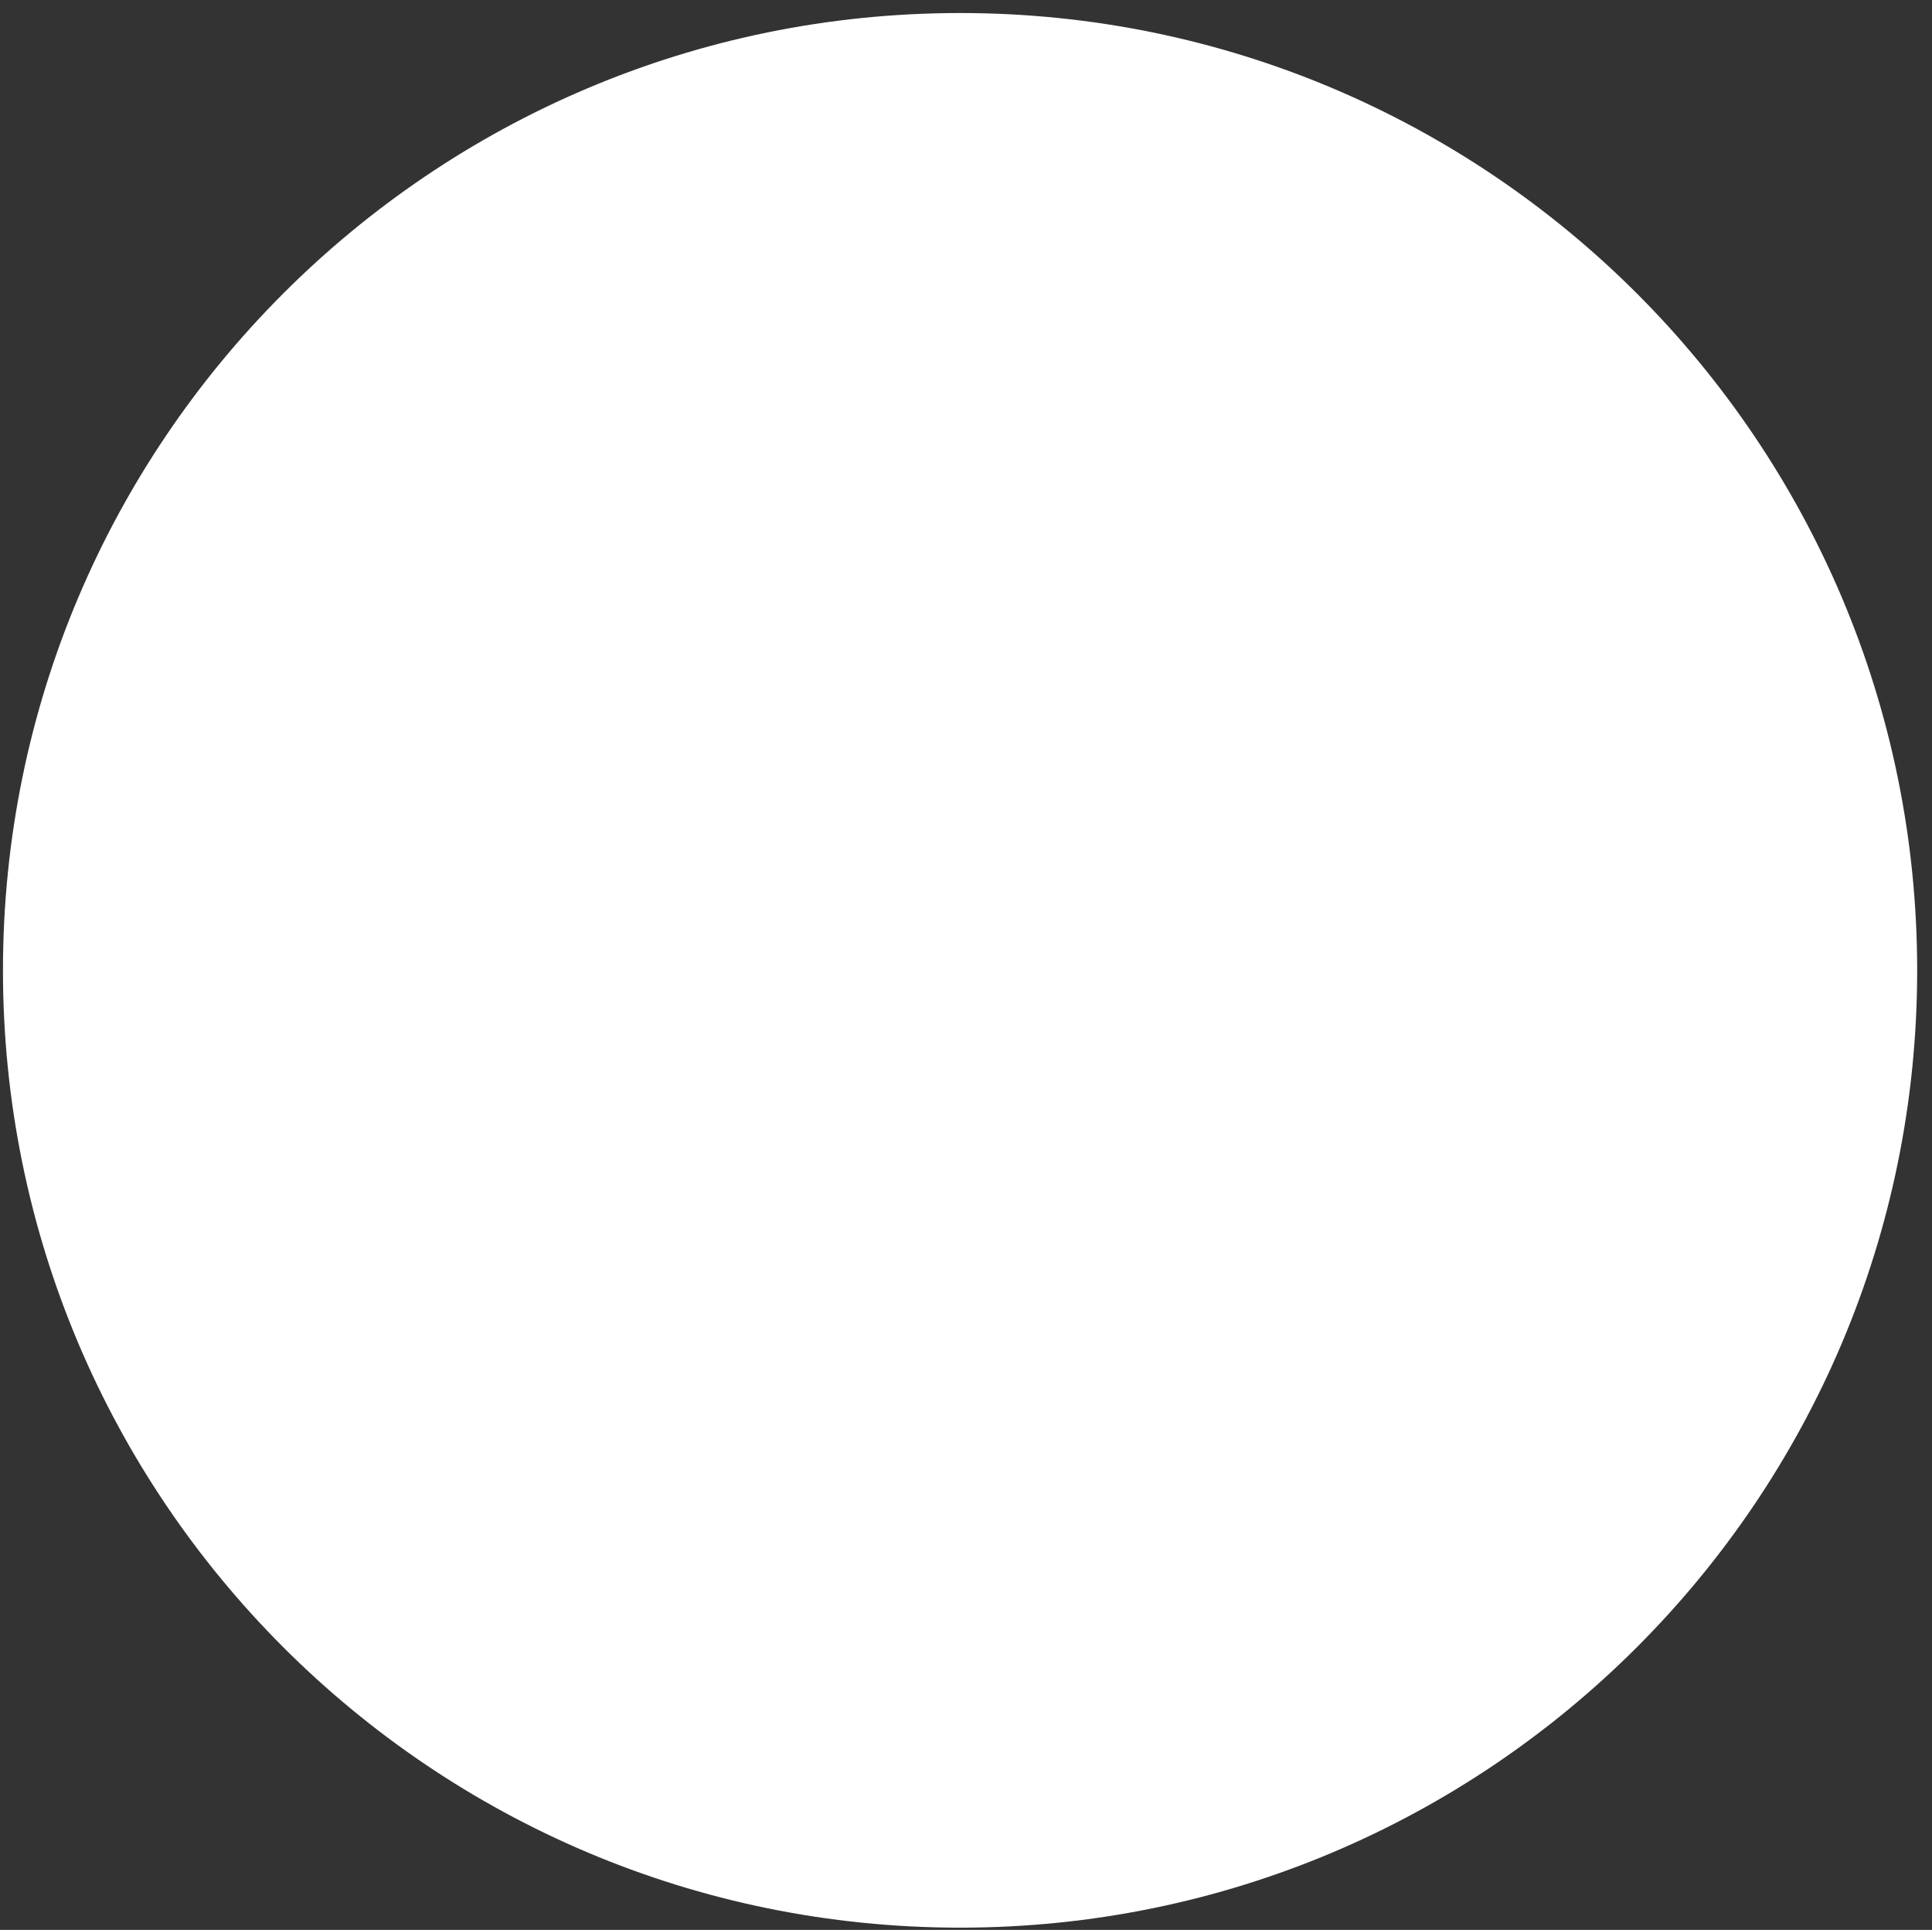
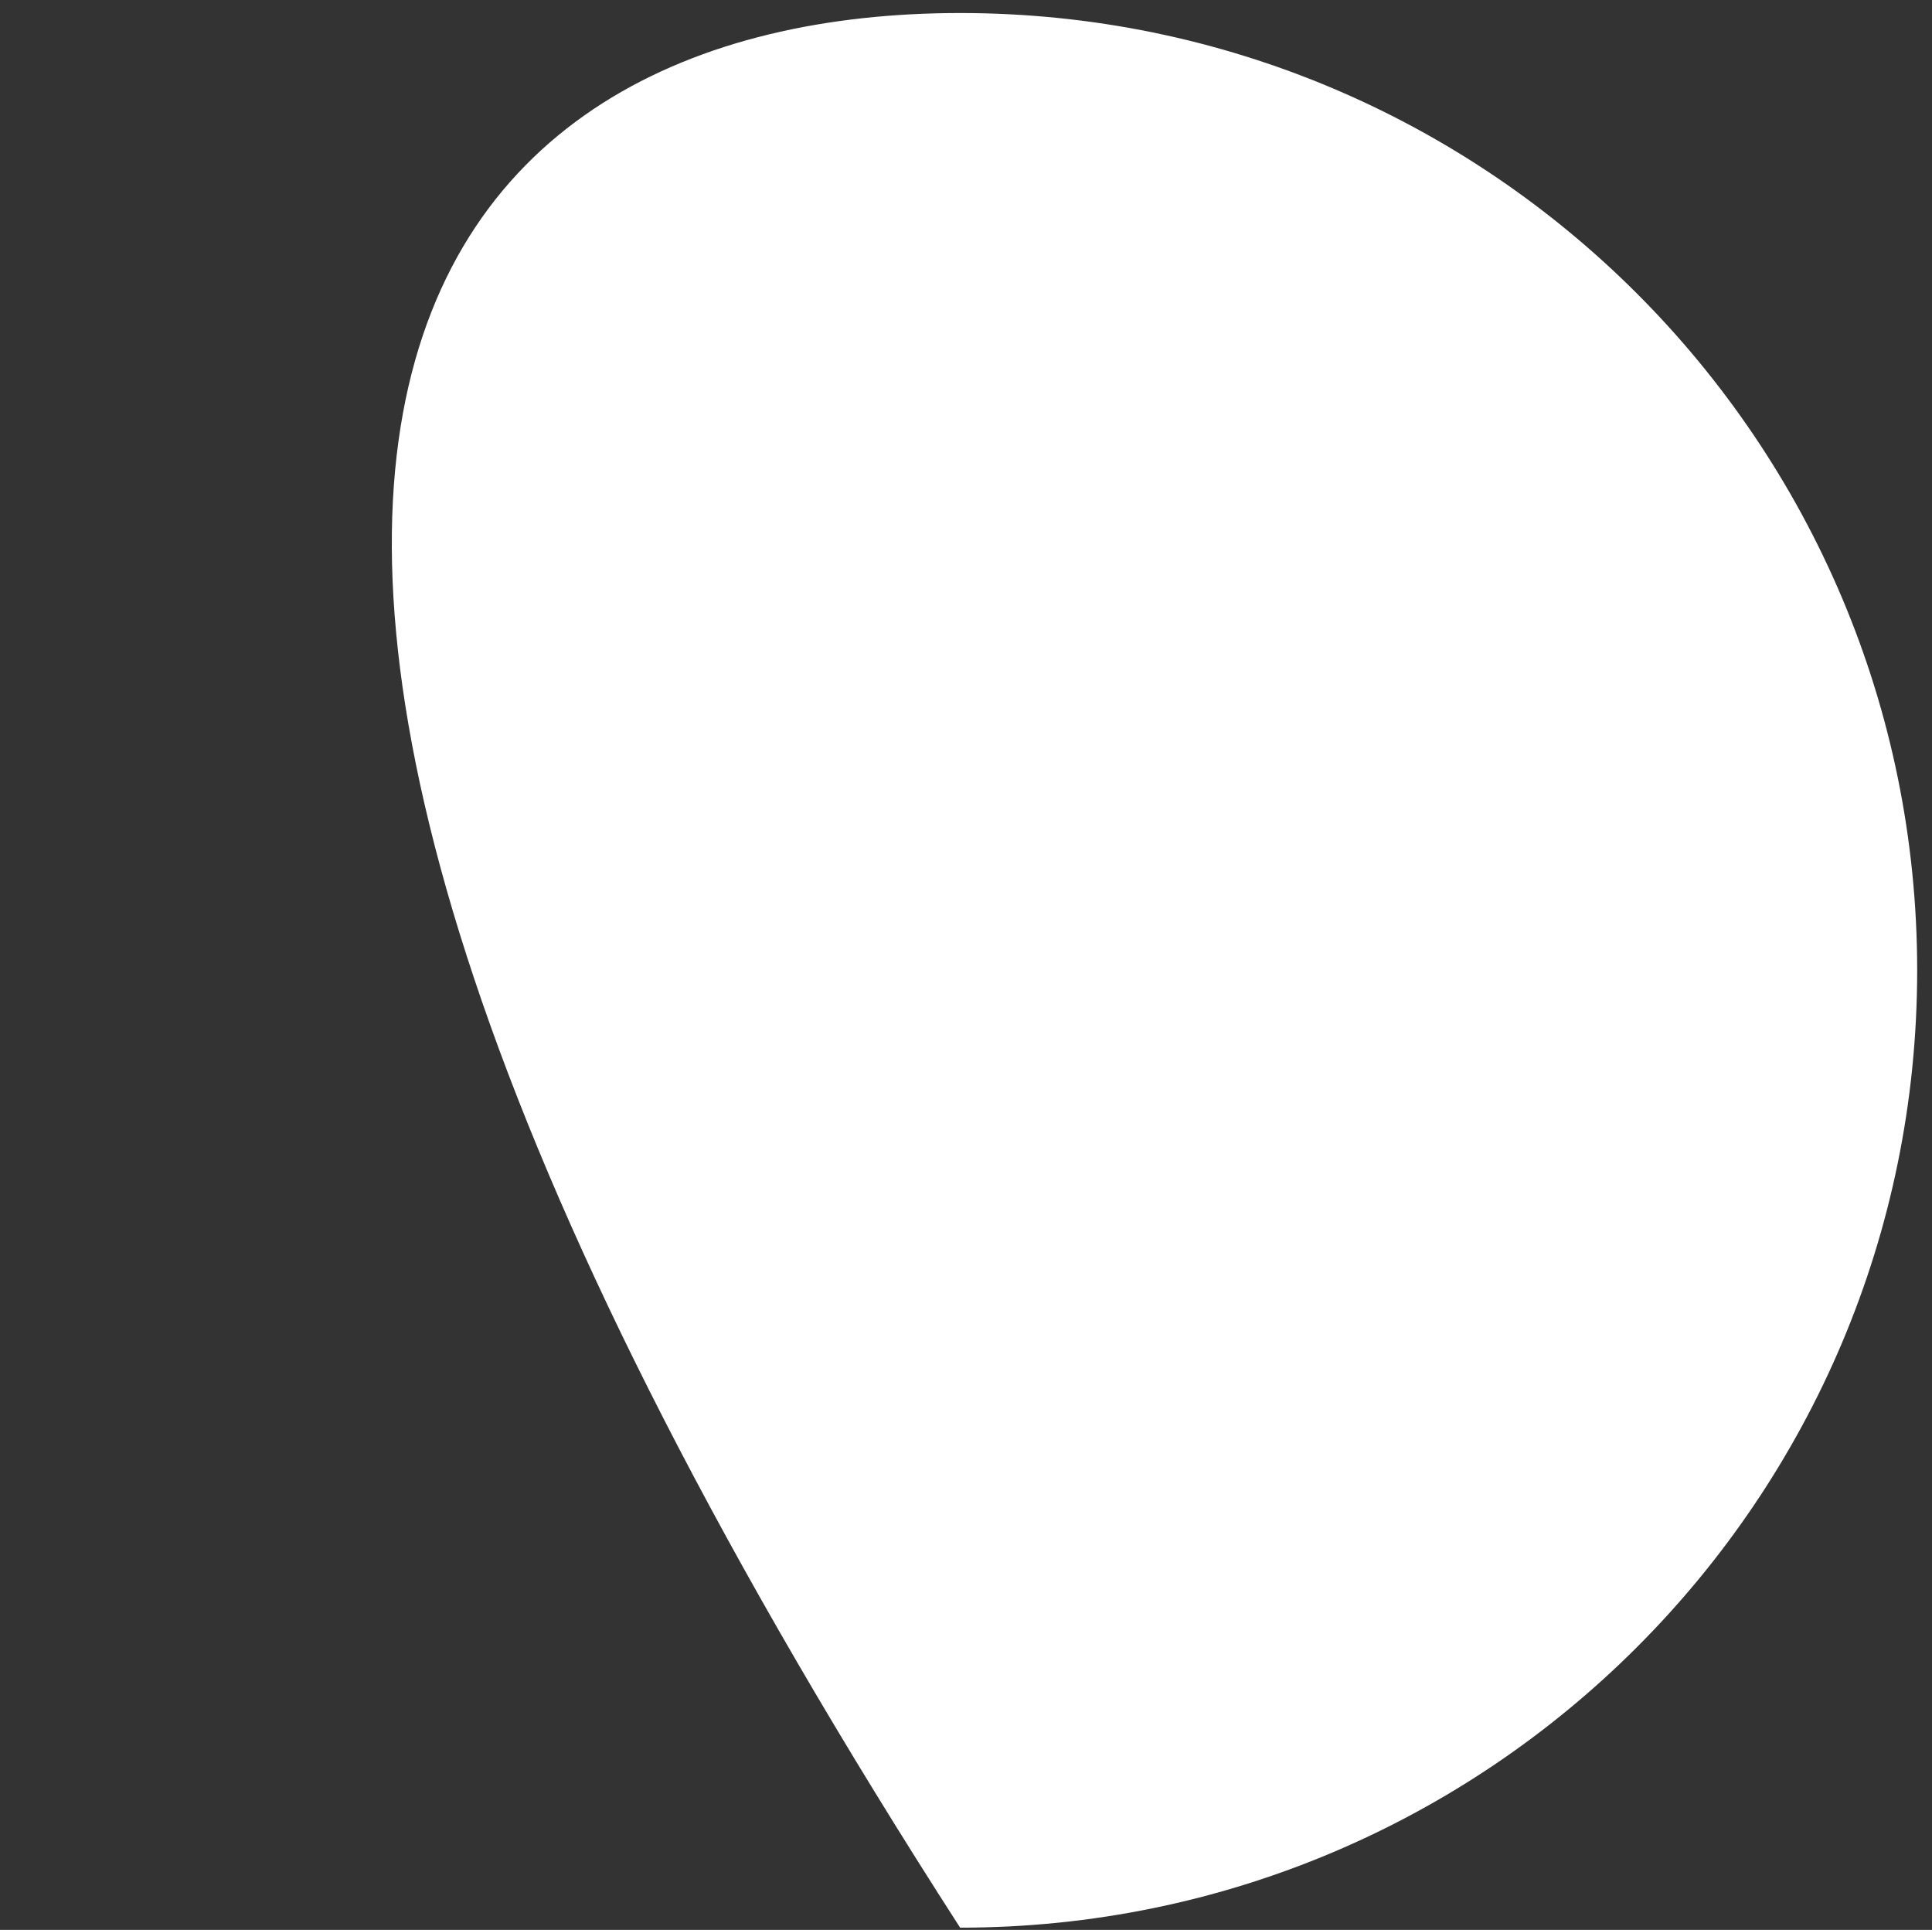
<svg xmlns="http://www.w3.org/2000/svg" width="18.245px" height="18.222px" viewBox="11.89 -0.123 18.245 18.222" fill="none">
  <rect x="11.89" y="-0.123" width="18.245" height="18.222" fill="#333333" stroke="none" />
  <g id="Mouth/Poh/Surprised">
-     <path id="Fill 1" fill-rule="evenodd" clip-rule="evenodd" d="M20.957 18.078C15.965 18.078 11.918 14.031 11.918 9.039C11.918 4.047 15.965 -0 20.957 -0C25.948 -0 29.995 4.047 29.995 9.039C29.995 14.031 25.948 18.078 20.957 18.078Z" fill="white" />
+     <path id="Fill 1" fill-rule="evenodd" clip-rule="evenodd" d="M20.957 18.078C11.918 4.047 15.965 -0 20.957 -0C25.948 -0 29.995 4.047 29.995 9.039C29.995 14.031 25.948 18.078 20.957 18.078Z" fill="white" />
  </g>
</svg>